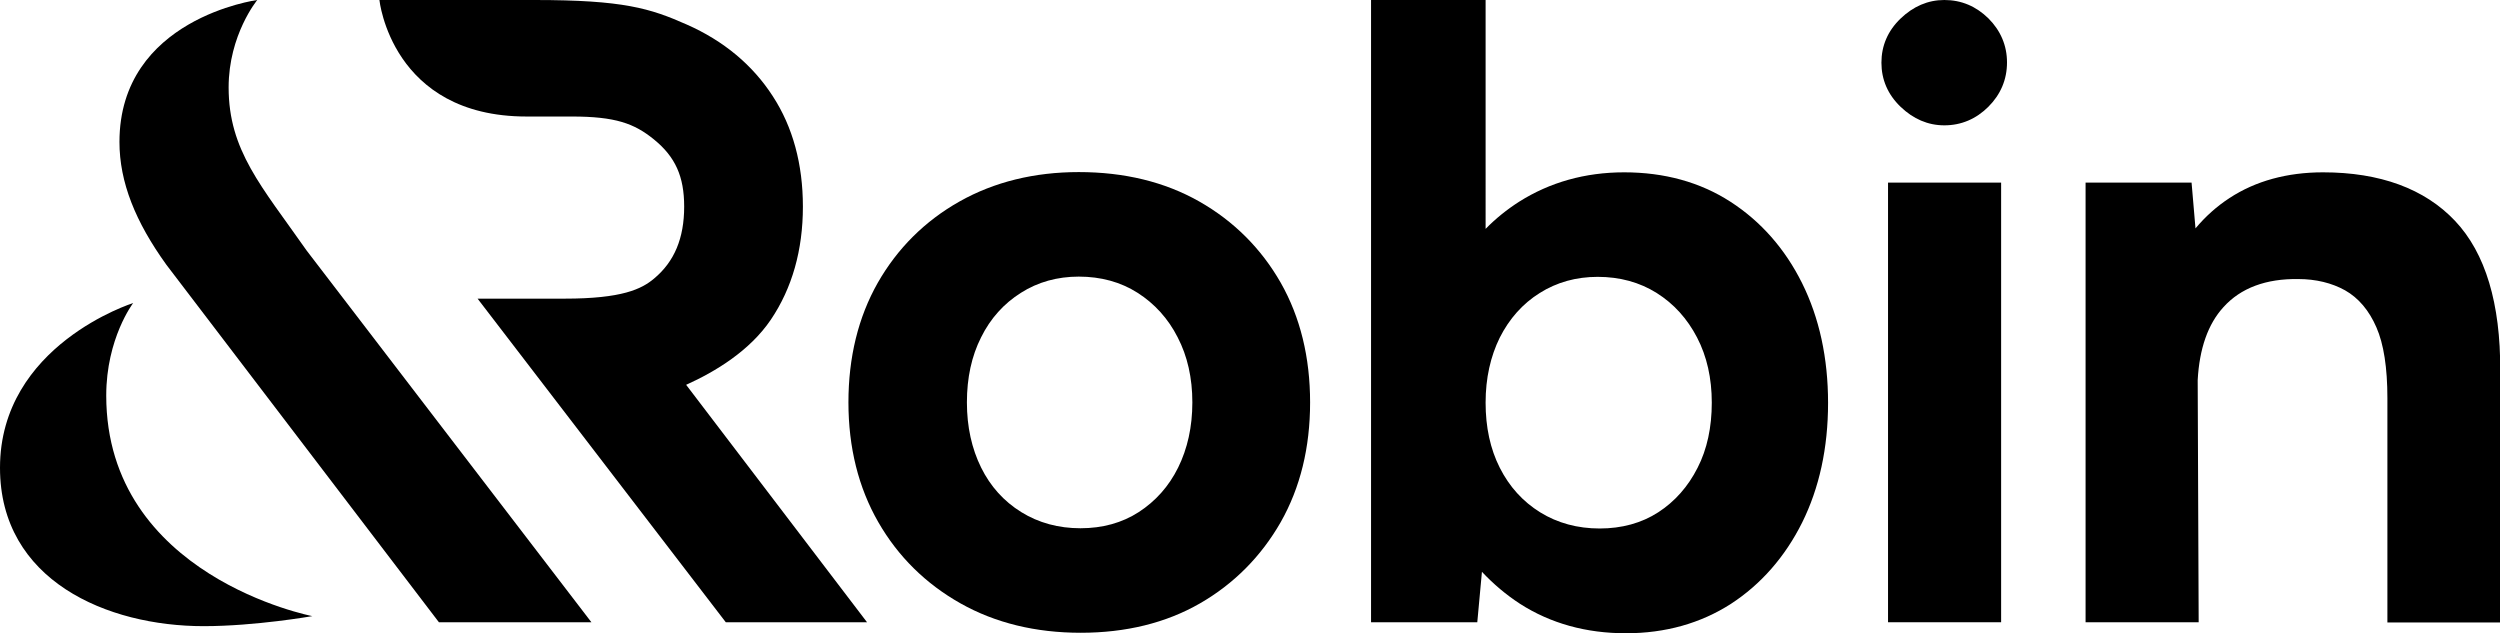
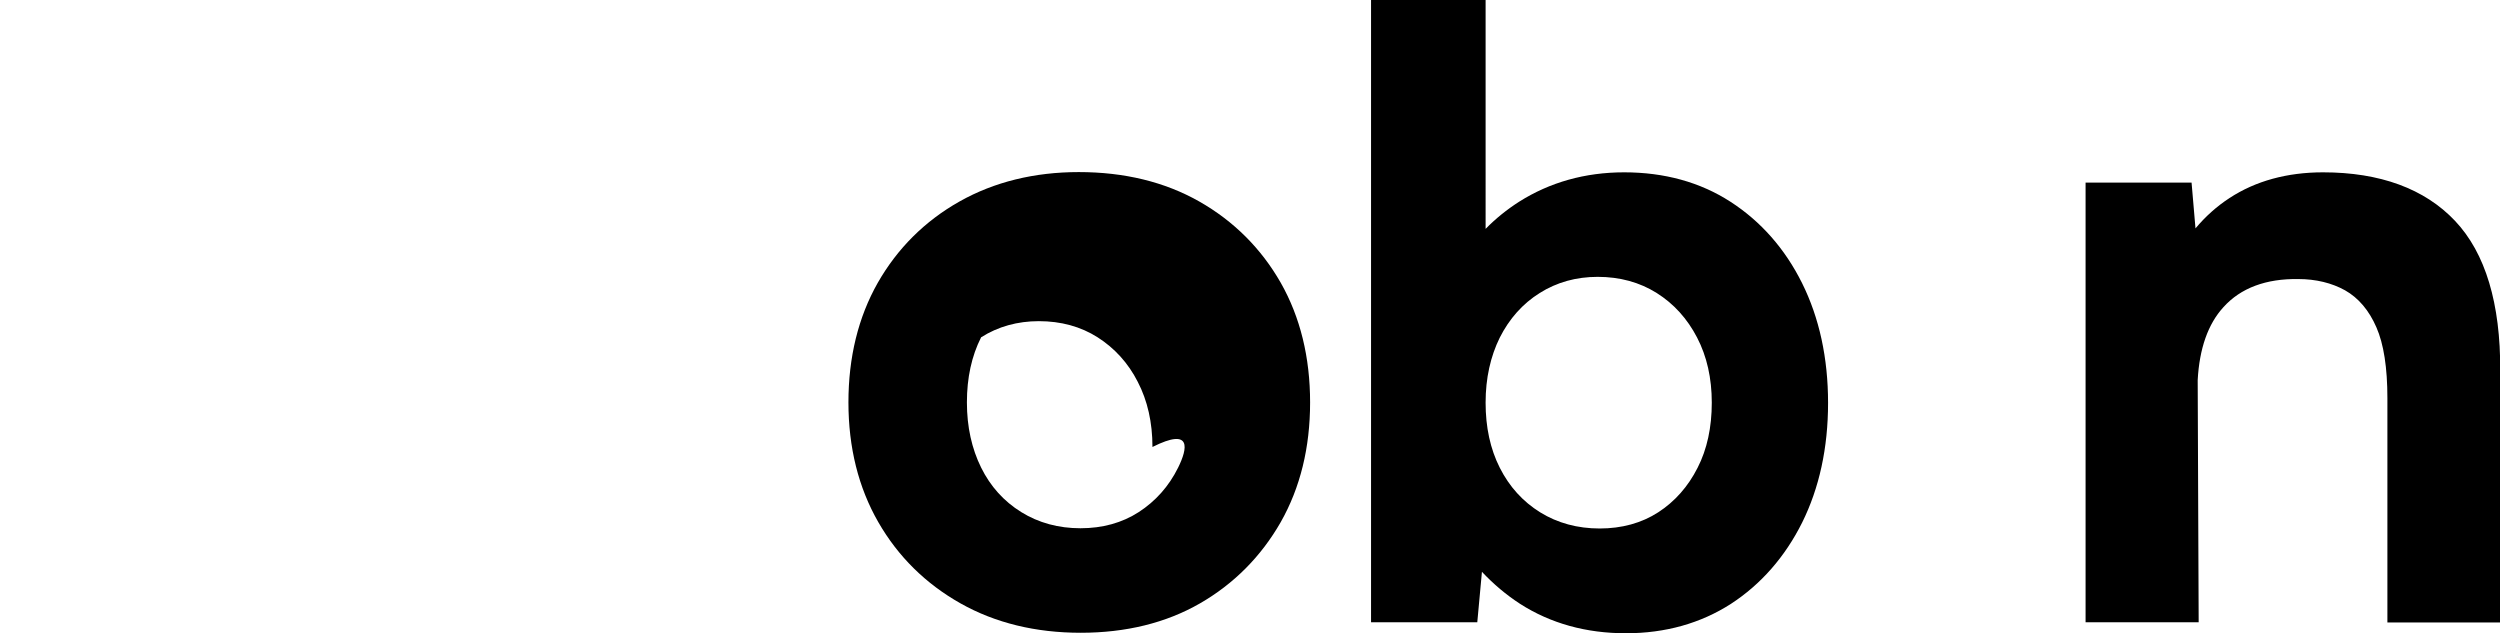
<svg xmlns="http://www.w3.org/2000/svg" version="1.1" id="Layer_1" x="0px" y="0px" viewBox="0 0 1021.3 258.7" style="enable-background:new 0 0 1021.3 258.7;" xml:space="preserve">
  <g>
    <path d="M706.9,82.4c-12.4-8-27-12-43.4-12c-16,0-30.4,4.1-42.9,12c-5,3.2-9.6,6.9-13.7,11.1V0h-46.8v254.2h43.4l1.9-20.6   c4.7,5,9.9,9.4,15.6,13.1c12.5,8,27,12,43.2,12c16.2,0,30.6-4.1,42.9-12c12.3-8,22.1-19.2,29.1-33.2c7-14.1,10.6-30.5,10.6-48.9   c0-18.4-3.6-34.8-10.6-48.9C729.2,101.6,719.3,90.4,706.9,82.4z M693.5,191.1c-3.9,7.7-9.3,13.8-16.1,18.2   c-6.8,4.4-14.9,6.6-23.9,6.6c-9,0-17.2-2.2-24.3-6.6c-7.1-4.4-12.6-10.5-16.5-18.2c-3.9-7.7-5.8-16.6-5.8-26.6   c0-10,2-18.9,5.8-26.6c3.9-7.7,9.3-13.8,16.3-18.2c7-4.4,14.9-6.6,23.7-6.6c9,0,17.1,2.2,24.1,6.6c7,4.4,12.5,10.5,16.5,18.2   c4,7.7,6,16.6,6,26.6C699.3,174.5,697.4,183.5,693.5,191.1z" />
-     <path d="M489.9,82.3c-14.1-8-30.6-12-49.2-12c-18.1,0-34.5,4-48.7,12c-14.2,8-25.4,19.2-33.4,33.2c-8,14.1-12,30.5-12,48.9   c0,18.4,4.1,34.8,12.2,48.9c8.1,14.1,19.4,25.2,33.6,33.2c14.2,8,30.7,12,49.1,12c18.4,0,34.8-4,48.7-12c13.9-8,25-19.2,33-33.2   c8-14.1,12-30.5,12-48.9c0-18.4-4-34.8-12-48.9C515.2,101.5,504,90.3,489.9,82.3z M481.3,191c-3.8,7.7-9.3,13.8-16.1,18.2   c-6.8,4.4-14.8,6.6-23.8,6.6c-9,0-17.1-2.2-24.2-6.6c-7.1-4.4-12.6-10.5-16.4-18.2c-3.8-7.7-5.8-16.6-5.8-26.6   c0-10,1.9-18.9,5.8-26.6c3.8-7.7,9.3-13.8,16.3-18.2c6.9-4.4,14.9-6.6,23.6-6.6c9,0,17.1,2.2,24,6.6c6.9,4.4,12.5,10.5,16.4,18.2   c4,7.7,6,16.6,6,26.6C487.1,174.4,485.1,183.3,481.3,191z" />
-     <rect x="771.3" y="74.6" width="46.2" height="179.6" />
+     <path d="M489.9,82.3c-14.1-8-30.6-12-49.2-12c-18.1,0-34.5,4-48.7,12c-14.2,8-25.4,19.2-33.4,33.2c-8,14.1-12,30.5-12,48.9   c0,18.4,4.1,34.8,12.2,48.9c8.1,14.1,19.4,25.2,33.6,33.2c14.2,8,30.7,12,49.1,12c18.4,0,34.8-4,48.7-12c13.9-8,25-19.2,33-33.2   c8-14.1,12-30.5,12-48.9c0-18.4-4-34.8-12-48.9C515.2,101.5,504,90.3,489.9,82.3z M481.3,191c-3.8,7.7-9.3,13.8-16.1,18.2   c-6.8,4.4-14.8,6.6-23.8,6.6c-9,0-17.1-2.2-24.2-6.6c-7.1-4.4-12.6-10.5-16.4-18.2c-3.8-7.7-5.8-16.6-5.8-26.6   c0-10,1.9-18.9,5.8-26.6c6.9-4.4,14.9-6.6,23.6-6.6c9,0,17.1,2.2,24,6.6c6.9,4.4,12.5,10.5,16.4,18.2   c4,7.7,6,16.6,6,26.6C487.1,174.4,485.1,183.3,481.3,191z" />
    <path d="M1002.9,90.2c-12.4-13.1-30.6-19.8-53.9-19.8c-14.6,0-27.5,3.5-38.2,10.5c-5.2,3.4-9.8,7.5-13.9,12.4l-1.6-18.7h-43.3   v179.6h46.2l-0.4-98.9c0.7-12.9,4.2-22.9,10.5-29.8c7.1-7.9,17.5-11.7,30.6-11.5c7.2,0,13.7,1.6,19.1,4.6   c5.5,3.1,9.8,8.2,12.8,15.1c3,6.8,4.5,16.6,4.5,28.9v91.7l46.1,0V151.4C1021.5,124,1015.4,103.4,1002.9,90.2z" />
-     <path d="M314.9,130.6c8.7-12.9,13.1-28.4,13.1-46.2c0-17.3-4.1-32.5-12.3-45.1c-8.2-12.7-20-22.6-35.2-29.3   c-14.9-6.6-25.8-10-62.1-10h-63.4c0,0,4.9,47.6,60.1,47.6h18.4c17.9,0,25.6,2.8,33.7,9.4c8.7,7.1,12.3,15.1,12.3,27.4   c0,12.9-4,22.5-12.3,29.4c-5.1,4.3-13.1,8.2-36.5,8.2h-35.6l101.4,132.2h57.7l-73.9-97C292.3,151.8,306.3,143.3,314.9,130.6z" />
-     <path d="M43.4,161.6c0-23.4,11-37.8,11-37.8S0,140.9,0,191.1c0,46.1,43.8,64.7,83.2,64.7c21.1,0,44.4-4.1,44.4-4.1   S43.4,235.5,43.4,161.6z" />
-     <path d="M93.4,35.7C93.4,14.2,105.1,0,105.1,0S48.8,7.5,48.8,58c0,16.4,6.5,32.6,19.2,50.2l111.3,146h62.3L125.3,102.4   C106.8,76,93.4,61.5,93.4,35.7z" />
-     <path d="M794.3,0c-6.7,0-12.7,2.6-17.9,7.6c-5.2,5-7.8,11.1-7.8,18c0,6.9,2.6,13,7.8,18c5.2,5,11.2,7.6,17.9,7.6   c6.9,0,13-2.6,18-7.6c5-5,7.6-11.1,7.6-18.1c0-6.9-2.6-13-7.6-18C807.3,2.6,801.3,0,794.3,0z" />
  </g>
</svg>